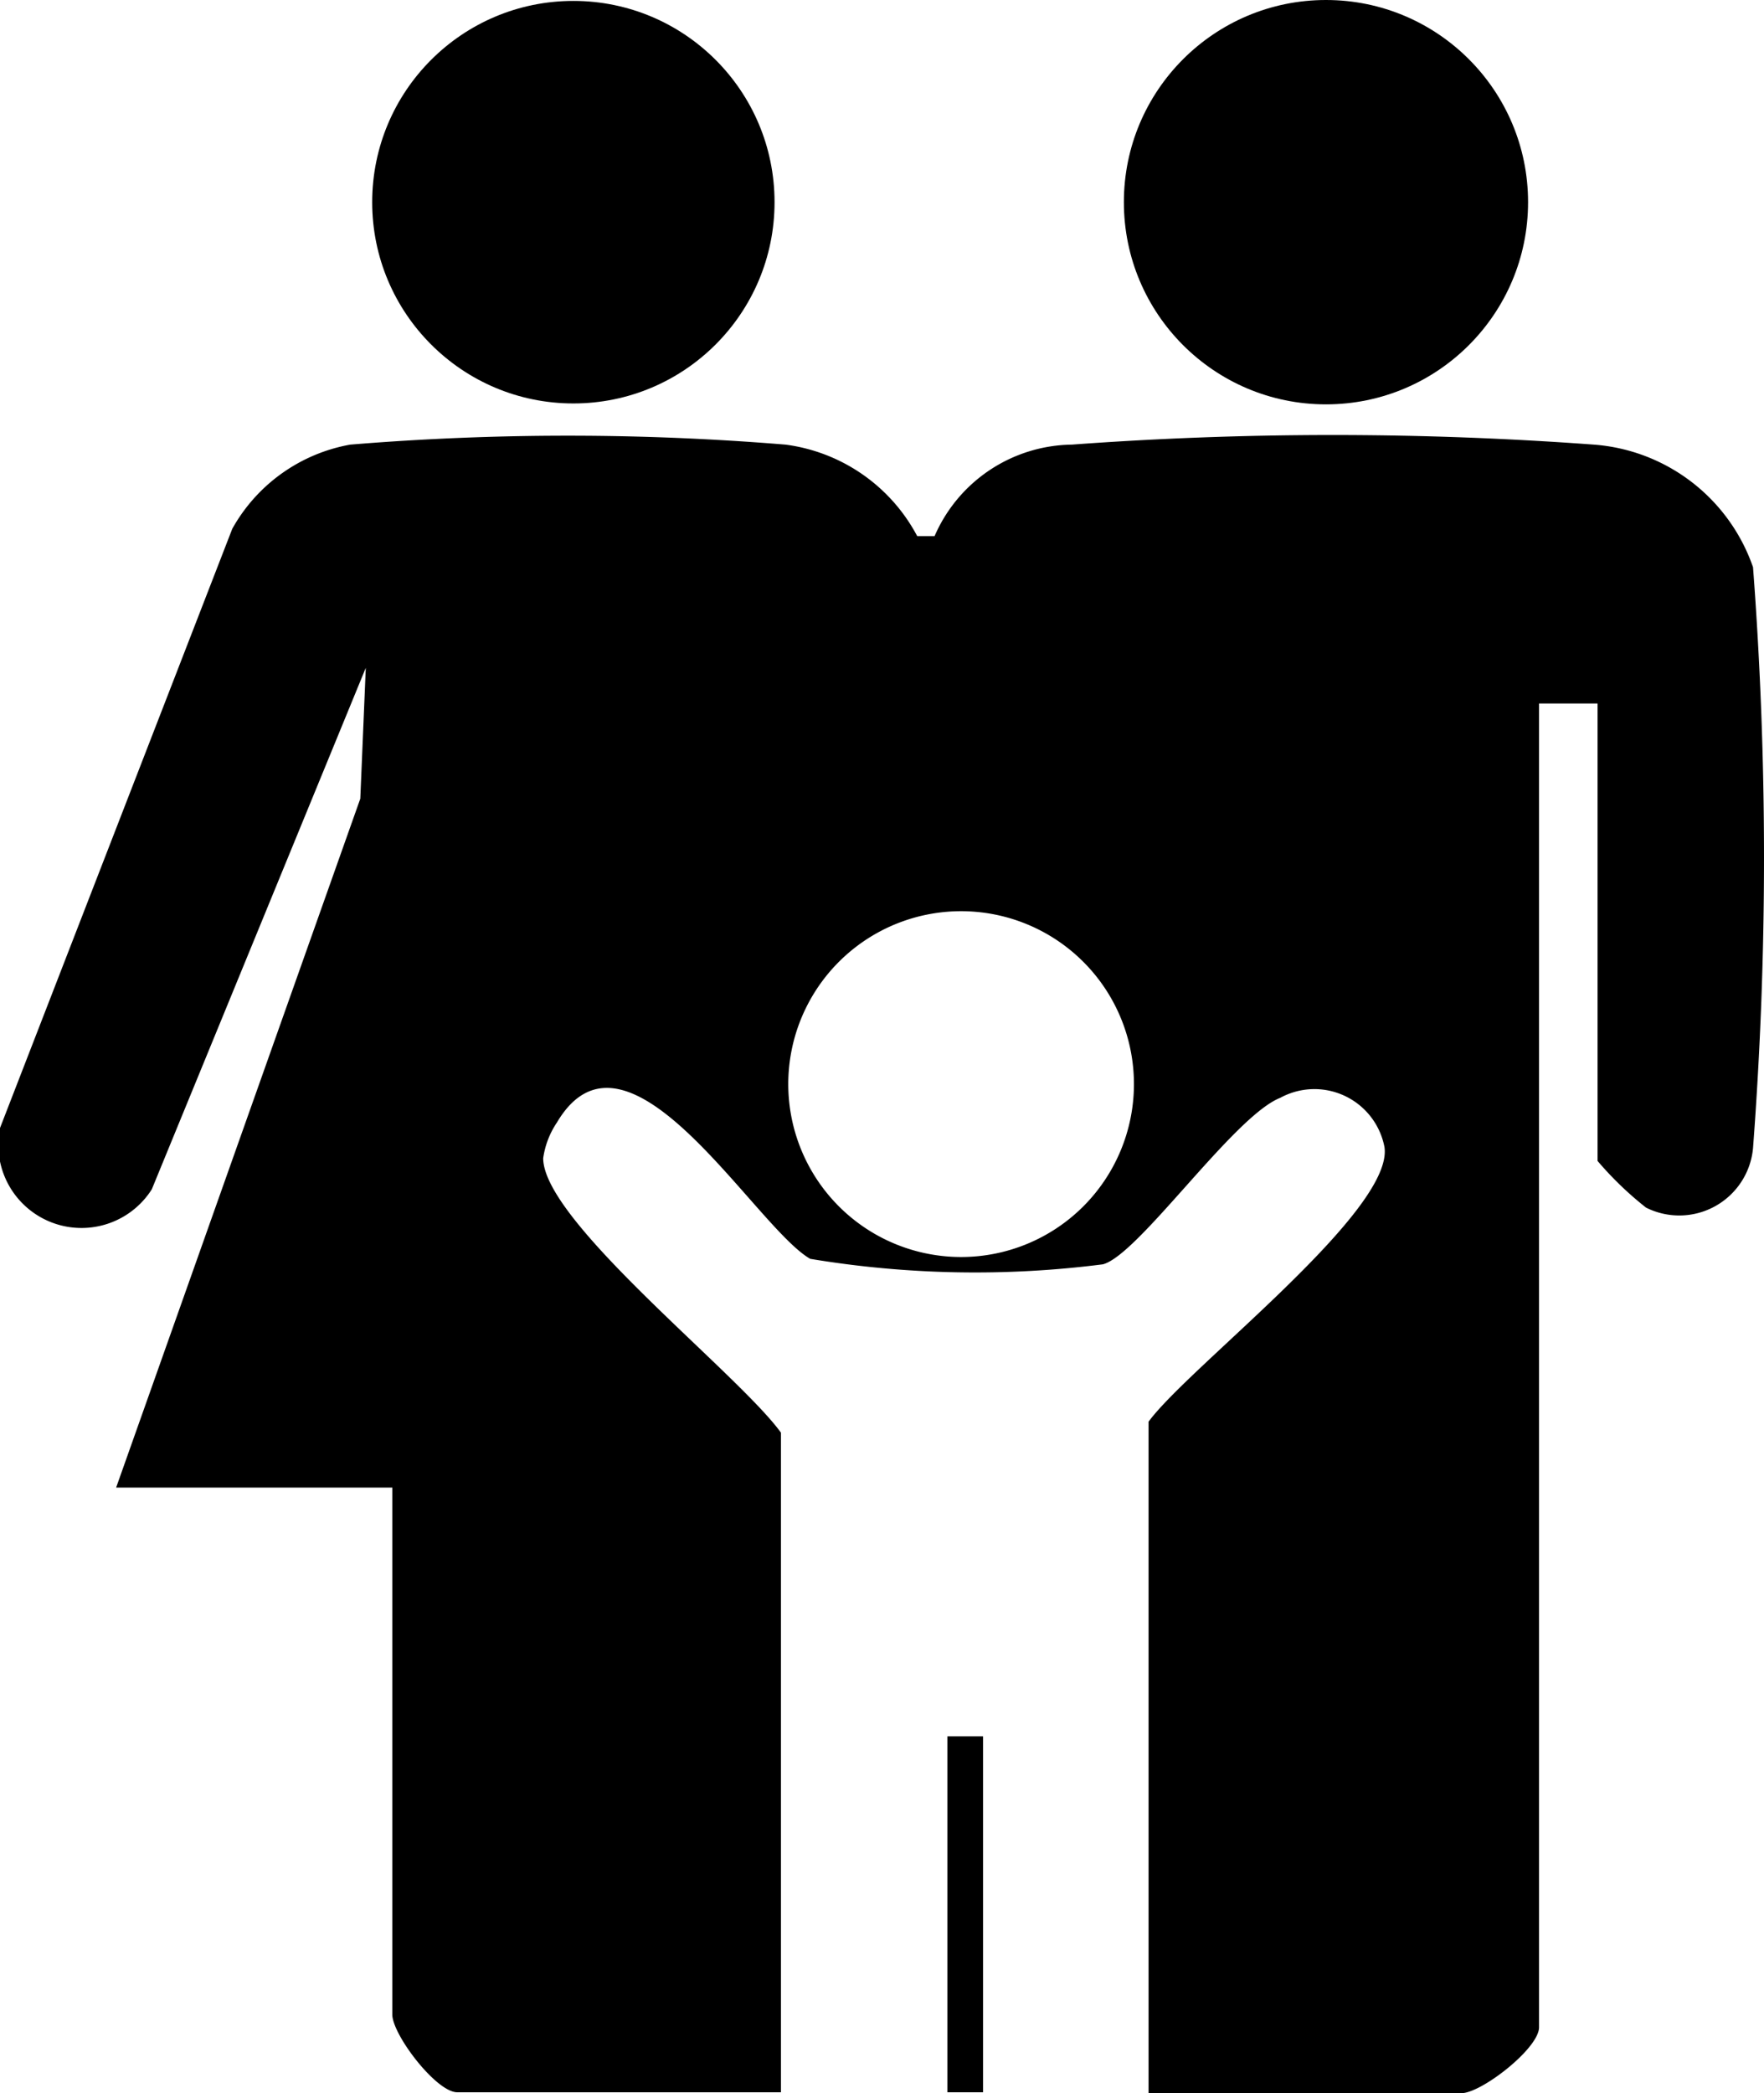
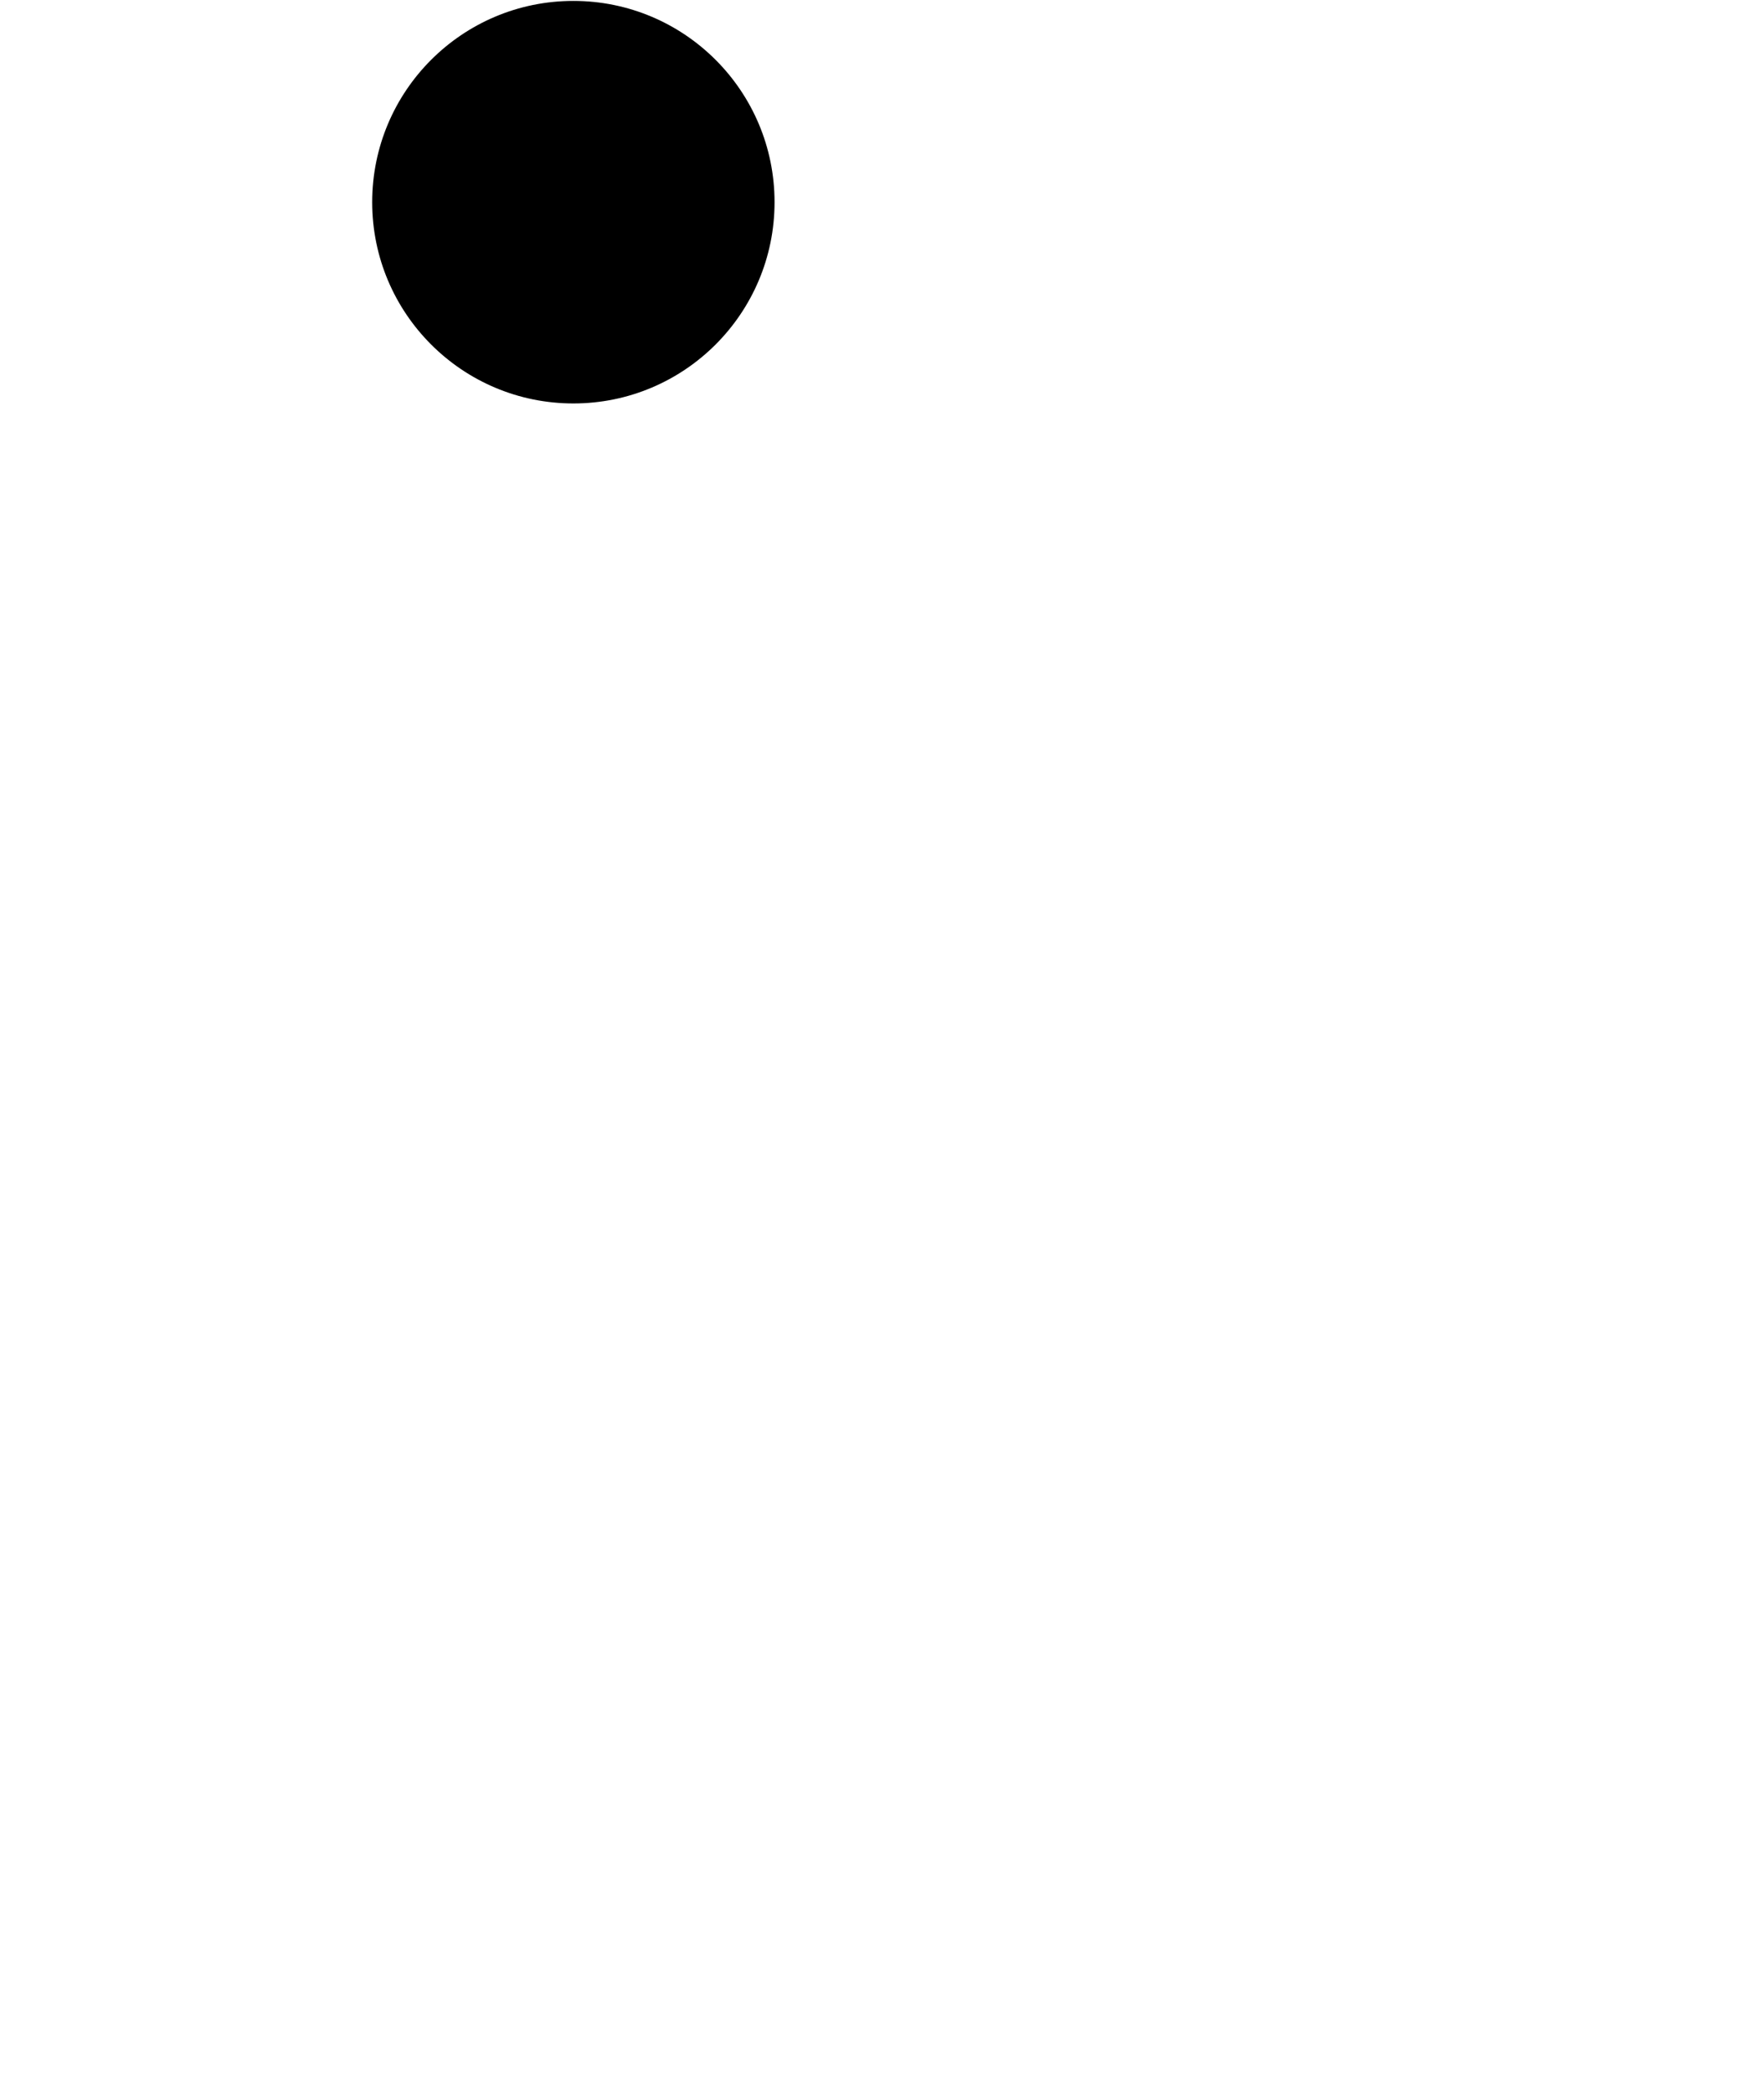
<svg xmlns="http://www.w3.org/2000/svg" viewBox="0 0 19.29 22.88">
  <title>FAMILIA</title>
  <g id="Capa_2" data-name="Capa 2">
    <g id="Capa_1-2" data-name="Capa 1">
-       <path d="M1.27,16.26,3.94,8.73,4,7.3,1.66,13A.91.91,0,0,1,0,12.33L2.54,5.78a1.85,1.85,0,0,1,1.29-.92,29.09,29.09,0,0,1,4.76,0,1.91,1.91,0,0,1,1.44,1h.19a1.66,1.66,0,0,1,1.5-1,38.87,38.87,0,0,1,5.71,0A2,2,0,0,1,19.17,6.2a42.06,42.06,0,0,1,0,6.35A.81.81,0,0,1,18,13.2a3.71,3.71,0,0,1-.53-.51v-5h-.64V22.16c0,.23-.63.72-.85.72H12.56V15.54c.44-.6,2.68-2.3,2.58-3A.78.78,0,0,0,14,12c-.51.2-1.55,1.72-1.94,1.82a11,11,0,0,1-3.2-.06c-.61-.35-2-2.79-2.77-1.49a.93.93,0,0,0-.15.39c0,.69,2.13,2.35,2.6,3v7.21H5c-.23,0-.71-.63-.71-.85V16.26Zm11.13-4.4a1.89,1.89,0,1,0-1.89,1.88A1.89,1.89,0,0,0,12.4,11.86Z" />
-       <circle cx="14.5" cy="2.21" r="2.21" />
      <circle cx="6.27" cy="2.21" r="2.2" />
-       <rect x="10.36" y="18.98" width="0.39" height="3.89" />
    </g>
  </g>
</svg>